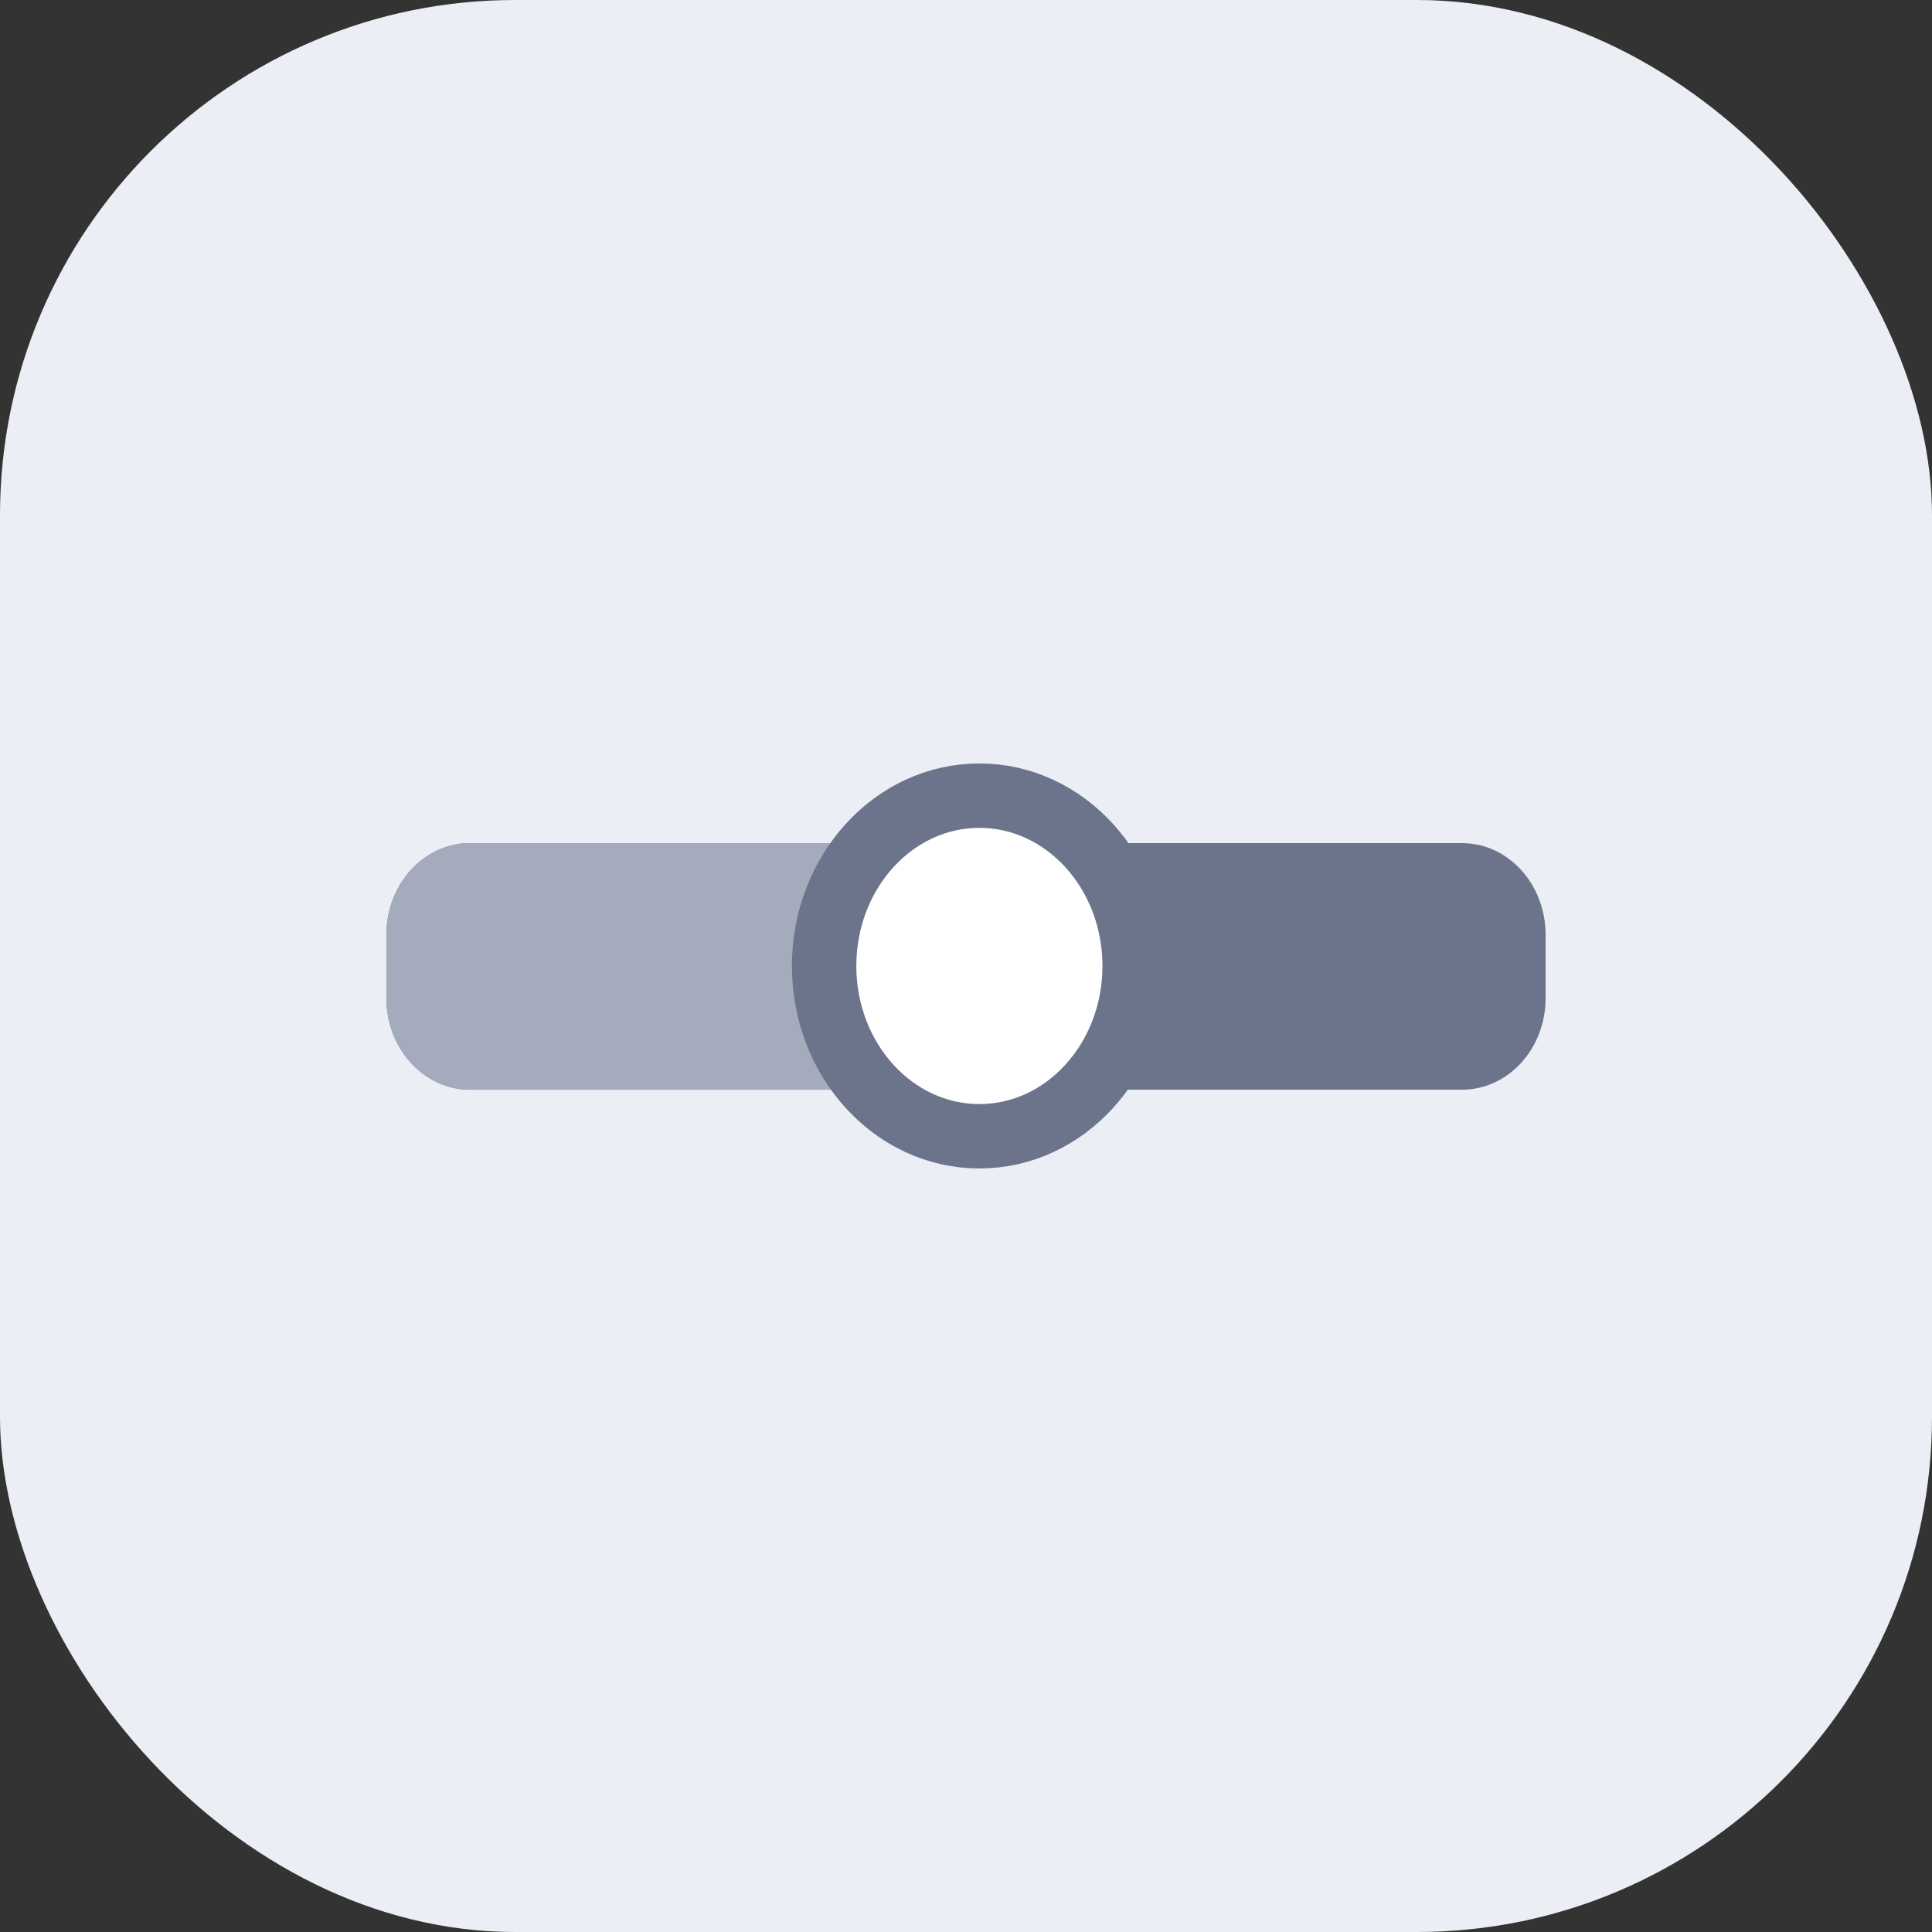
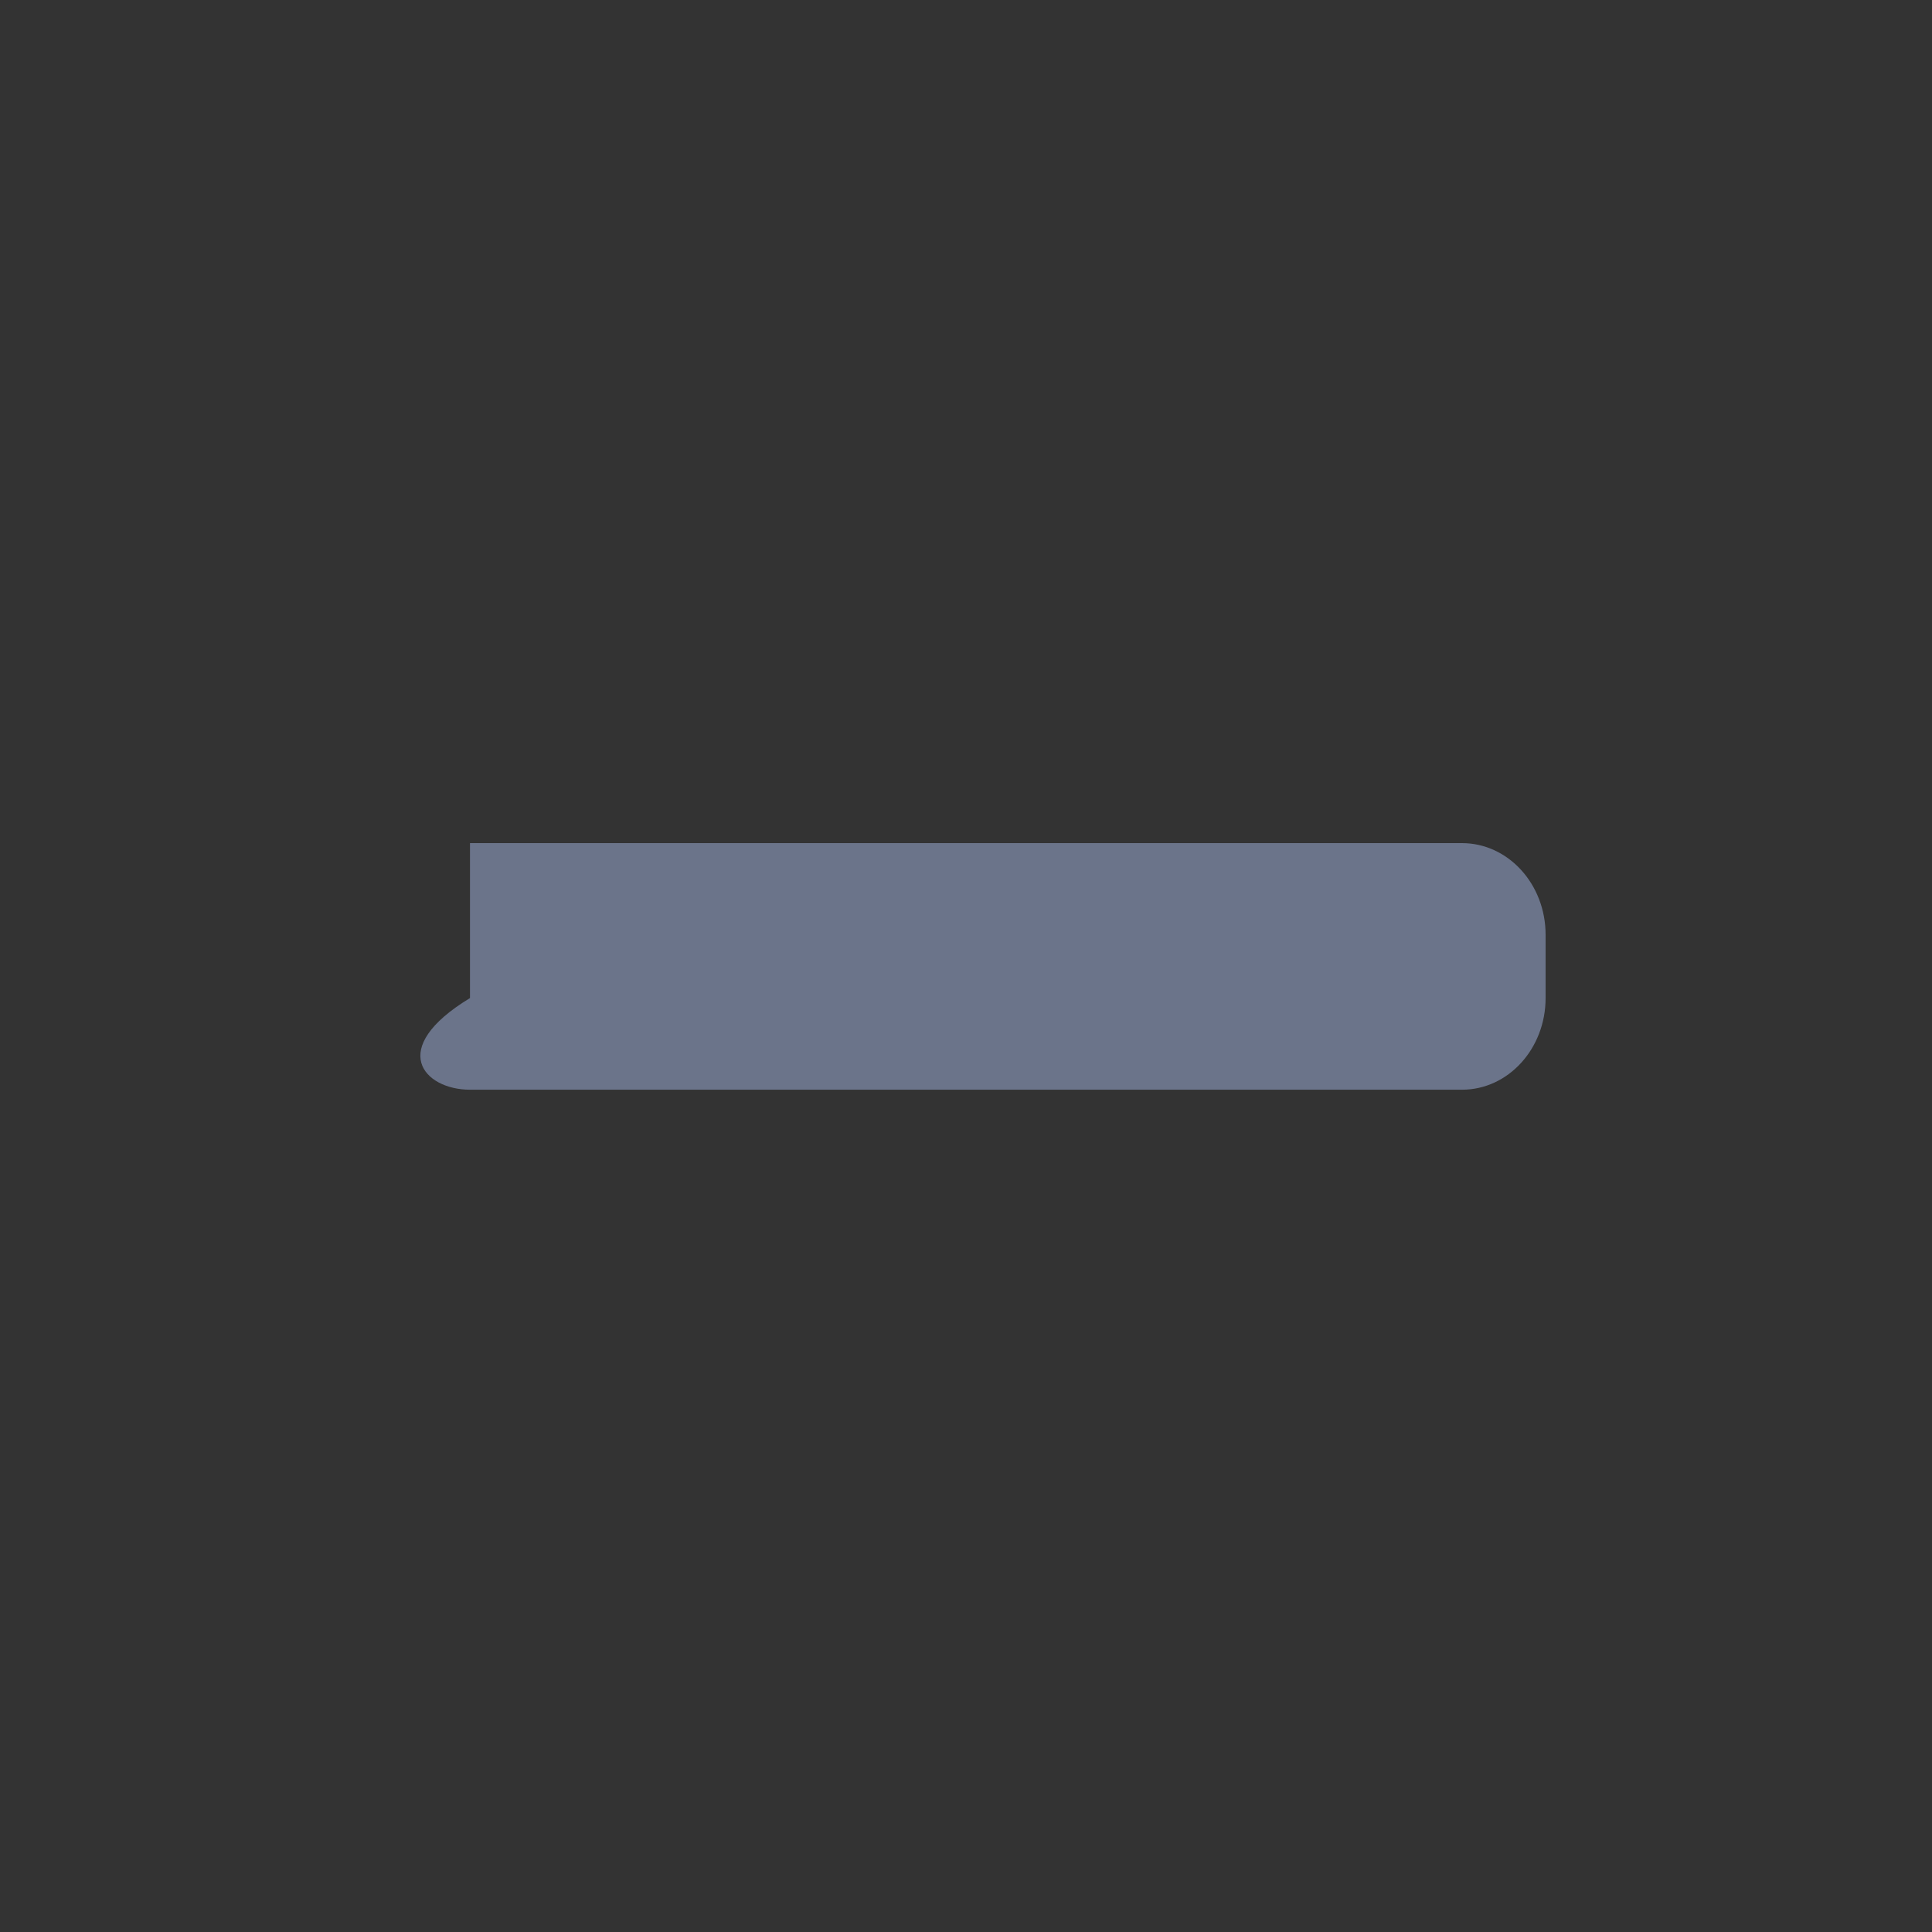
<svg xmlns="http://www.w3.org/2000/svg" width="30" height="30" viewBox="0 0 30 30" fill="none">
  <rect x="0" y="0" width="30" height="30" fill="#333333" stroke="none" />
-   <rect width="30" height="30" rx="8" fill="#EBEEF5" />
-   <path d="M22.702 13.092H7.298C6.581 13.092 6 13.729 6 14.515V15.498C6 16.284 6.581 16.921 7.298 16.921H22.702C23.419 16.921 24 16.284 24 15.498V14.515C24 13.729 23.419 13.092 22.702 13.092Z" fill="#6B748A" />
-   <path d="M13.252 13.092H7.298C6.581 13.092 6 13.729 6 14.515V15.498C6 16.284 6.581 16.921 7.298 16.921H13.252C13.969 16.921 14.55 16.284 14.55 15.498V14.515C14.55 13.729 13.969 13.092 13.252 13.092Z" fill="#A3ABBD" />
-   <path d="M15.204 18C16.715 18 17.94 16.657 17.94 15C17.94 13.343 16.715 12 15.204 12C13.693 12 12.469 13.343 12.469 15C12.469 16.657 13.693 18 15.204 18Z" fill="white" />
-   <path d="M15.208 17.644C16.539 17.644 17.619 16.46 17.619 15C17.619 13.539 16.539 12.355 15.208 12.355C13.876 12.355 12.797 13.539 12.797 15C12.797 16.46 13.876 17.644 15.208 17.644Z" stroke="#6B748A" />
+   <path d="M22.702 13.092H7.298V15.498C6 16.284 6.581 16.921 7.298 16.921H22.702C23.419 16.921 24 16.284 24 15.498V14.515C24 13.729 23.419 13.092 22.702 13.092Z" fill="#6B748A" />
</svg>